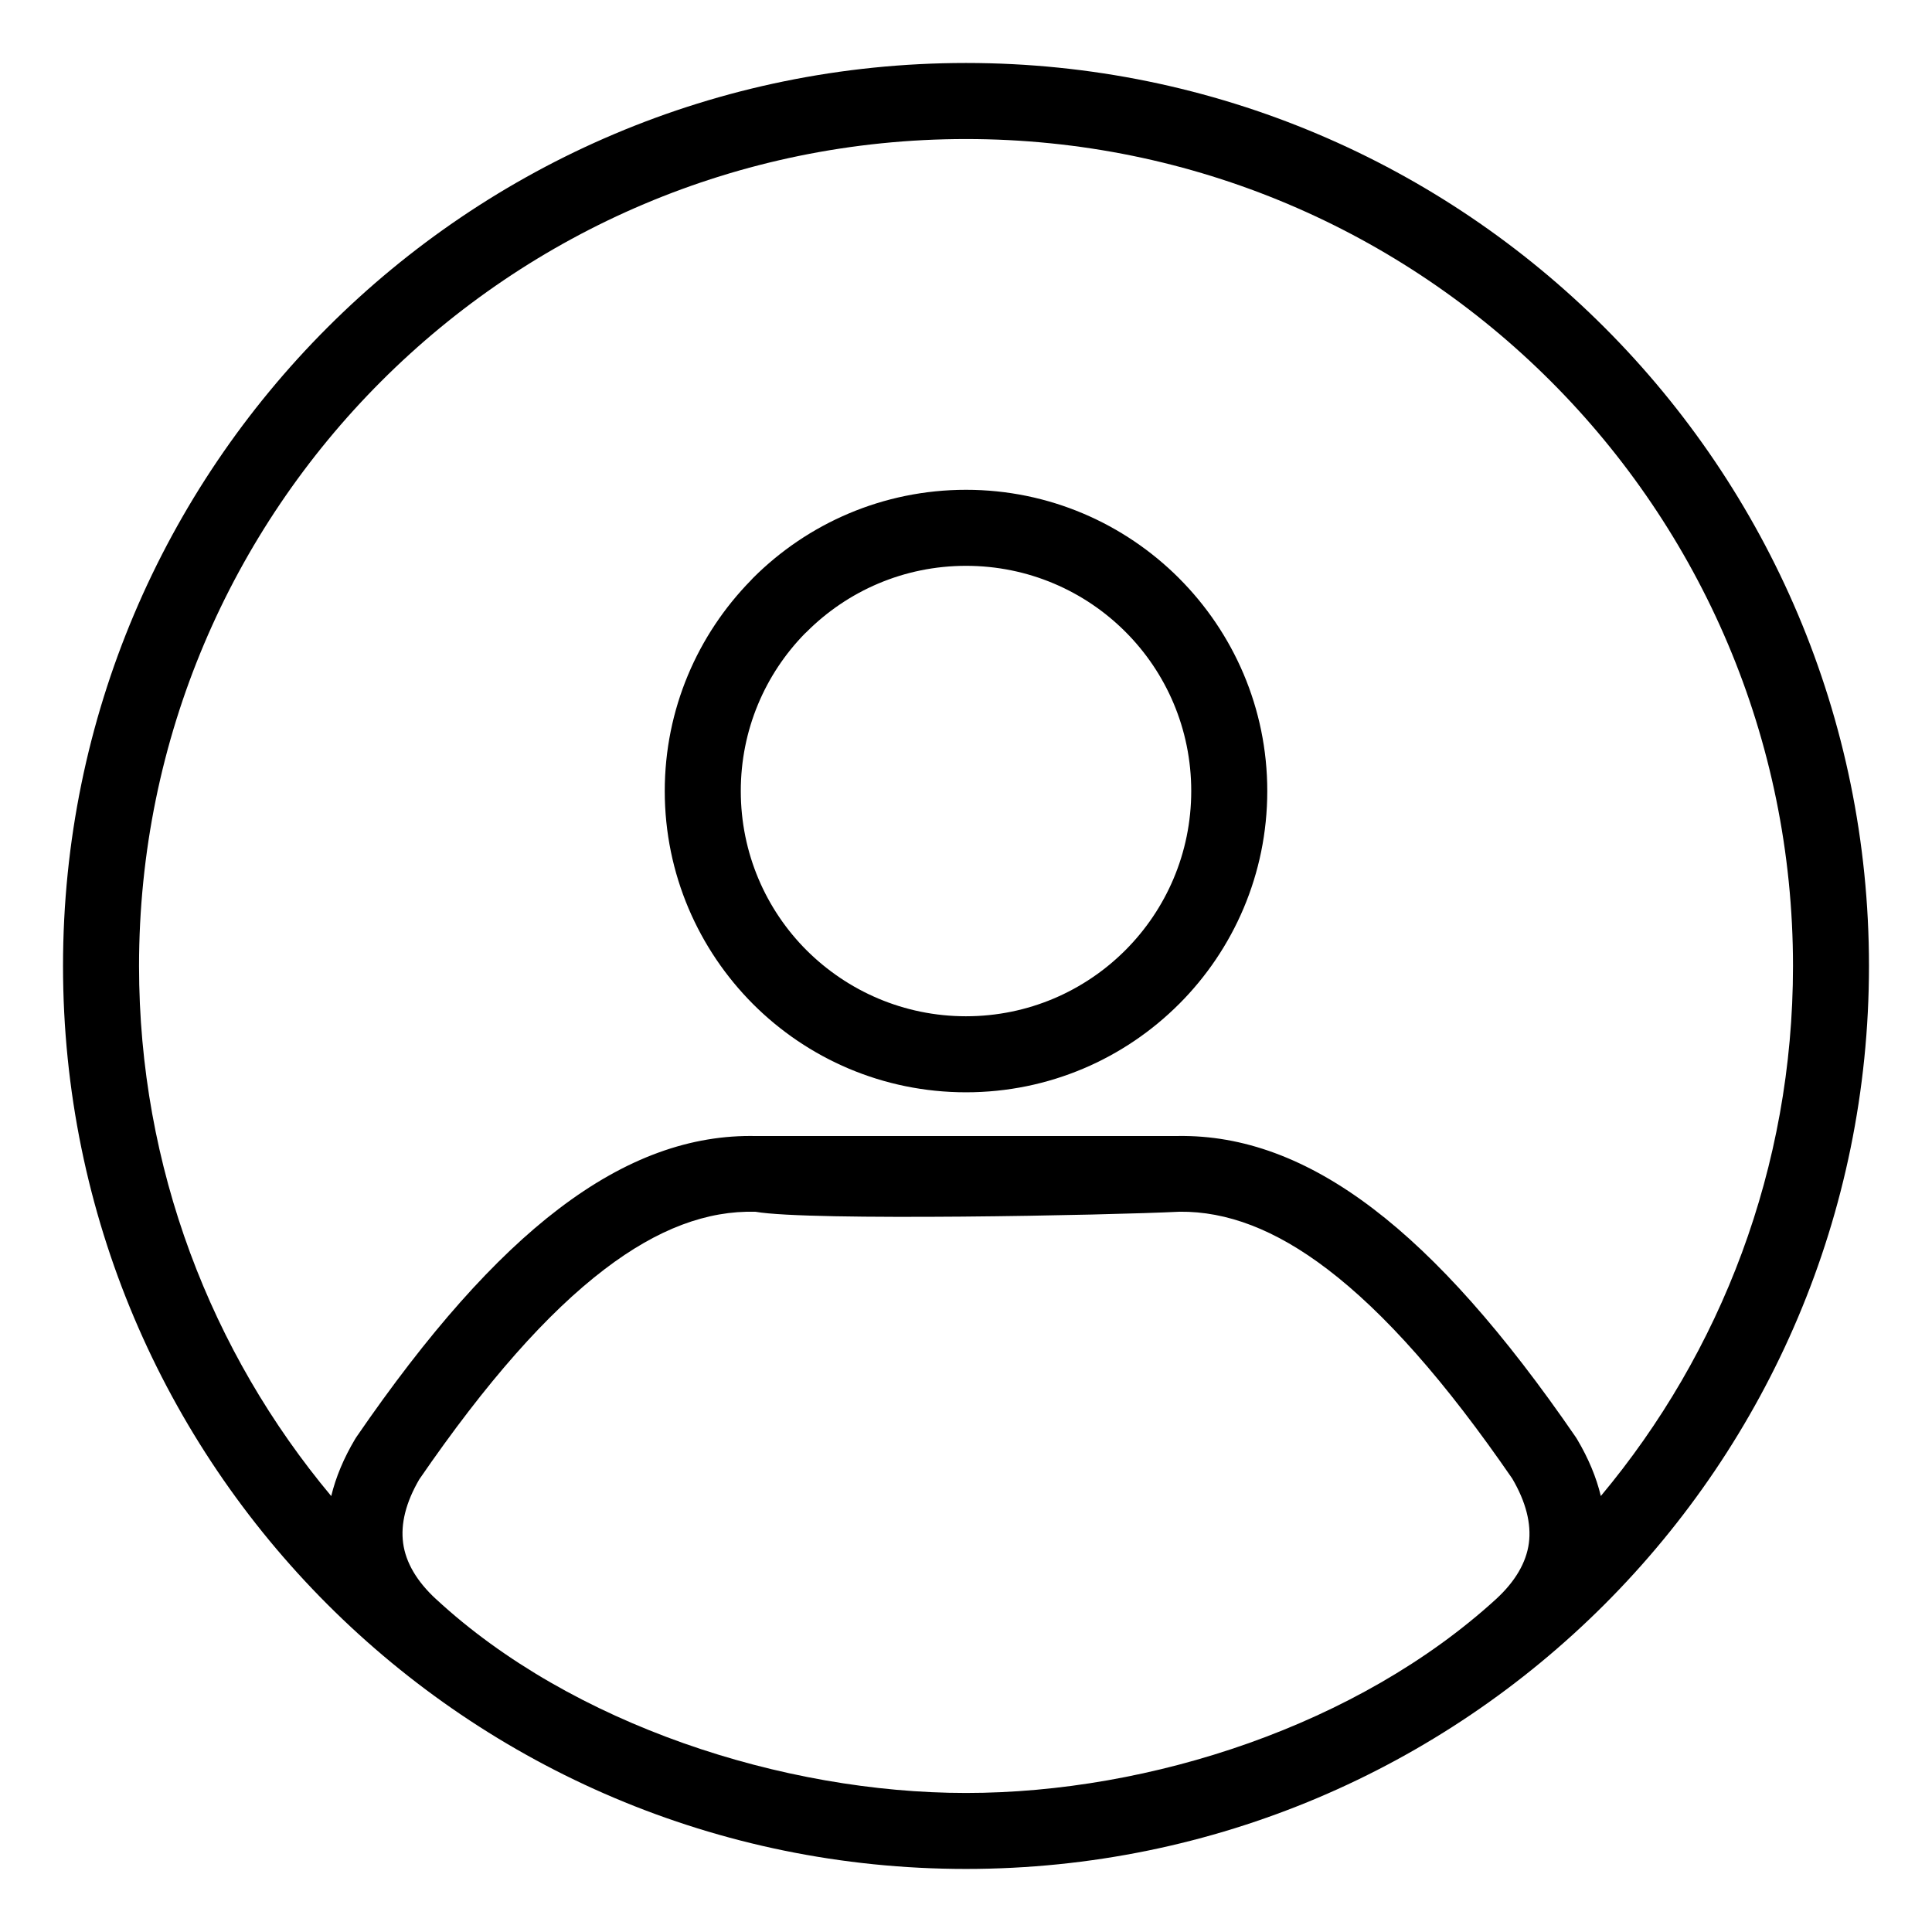
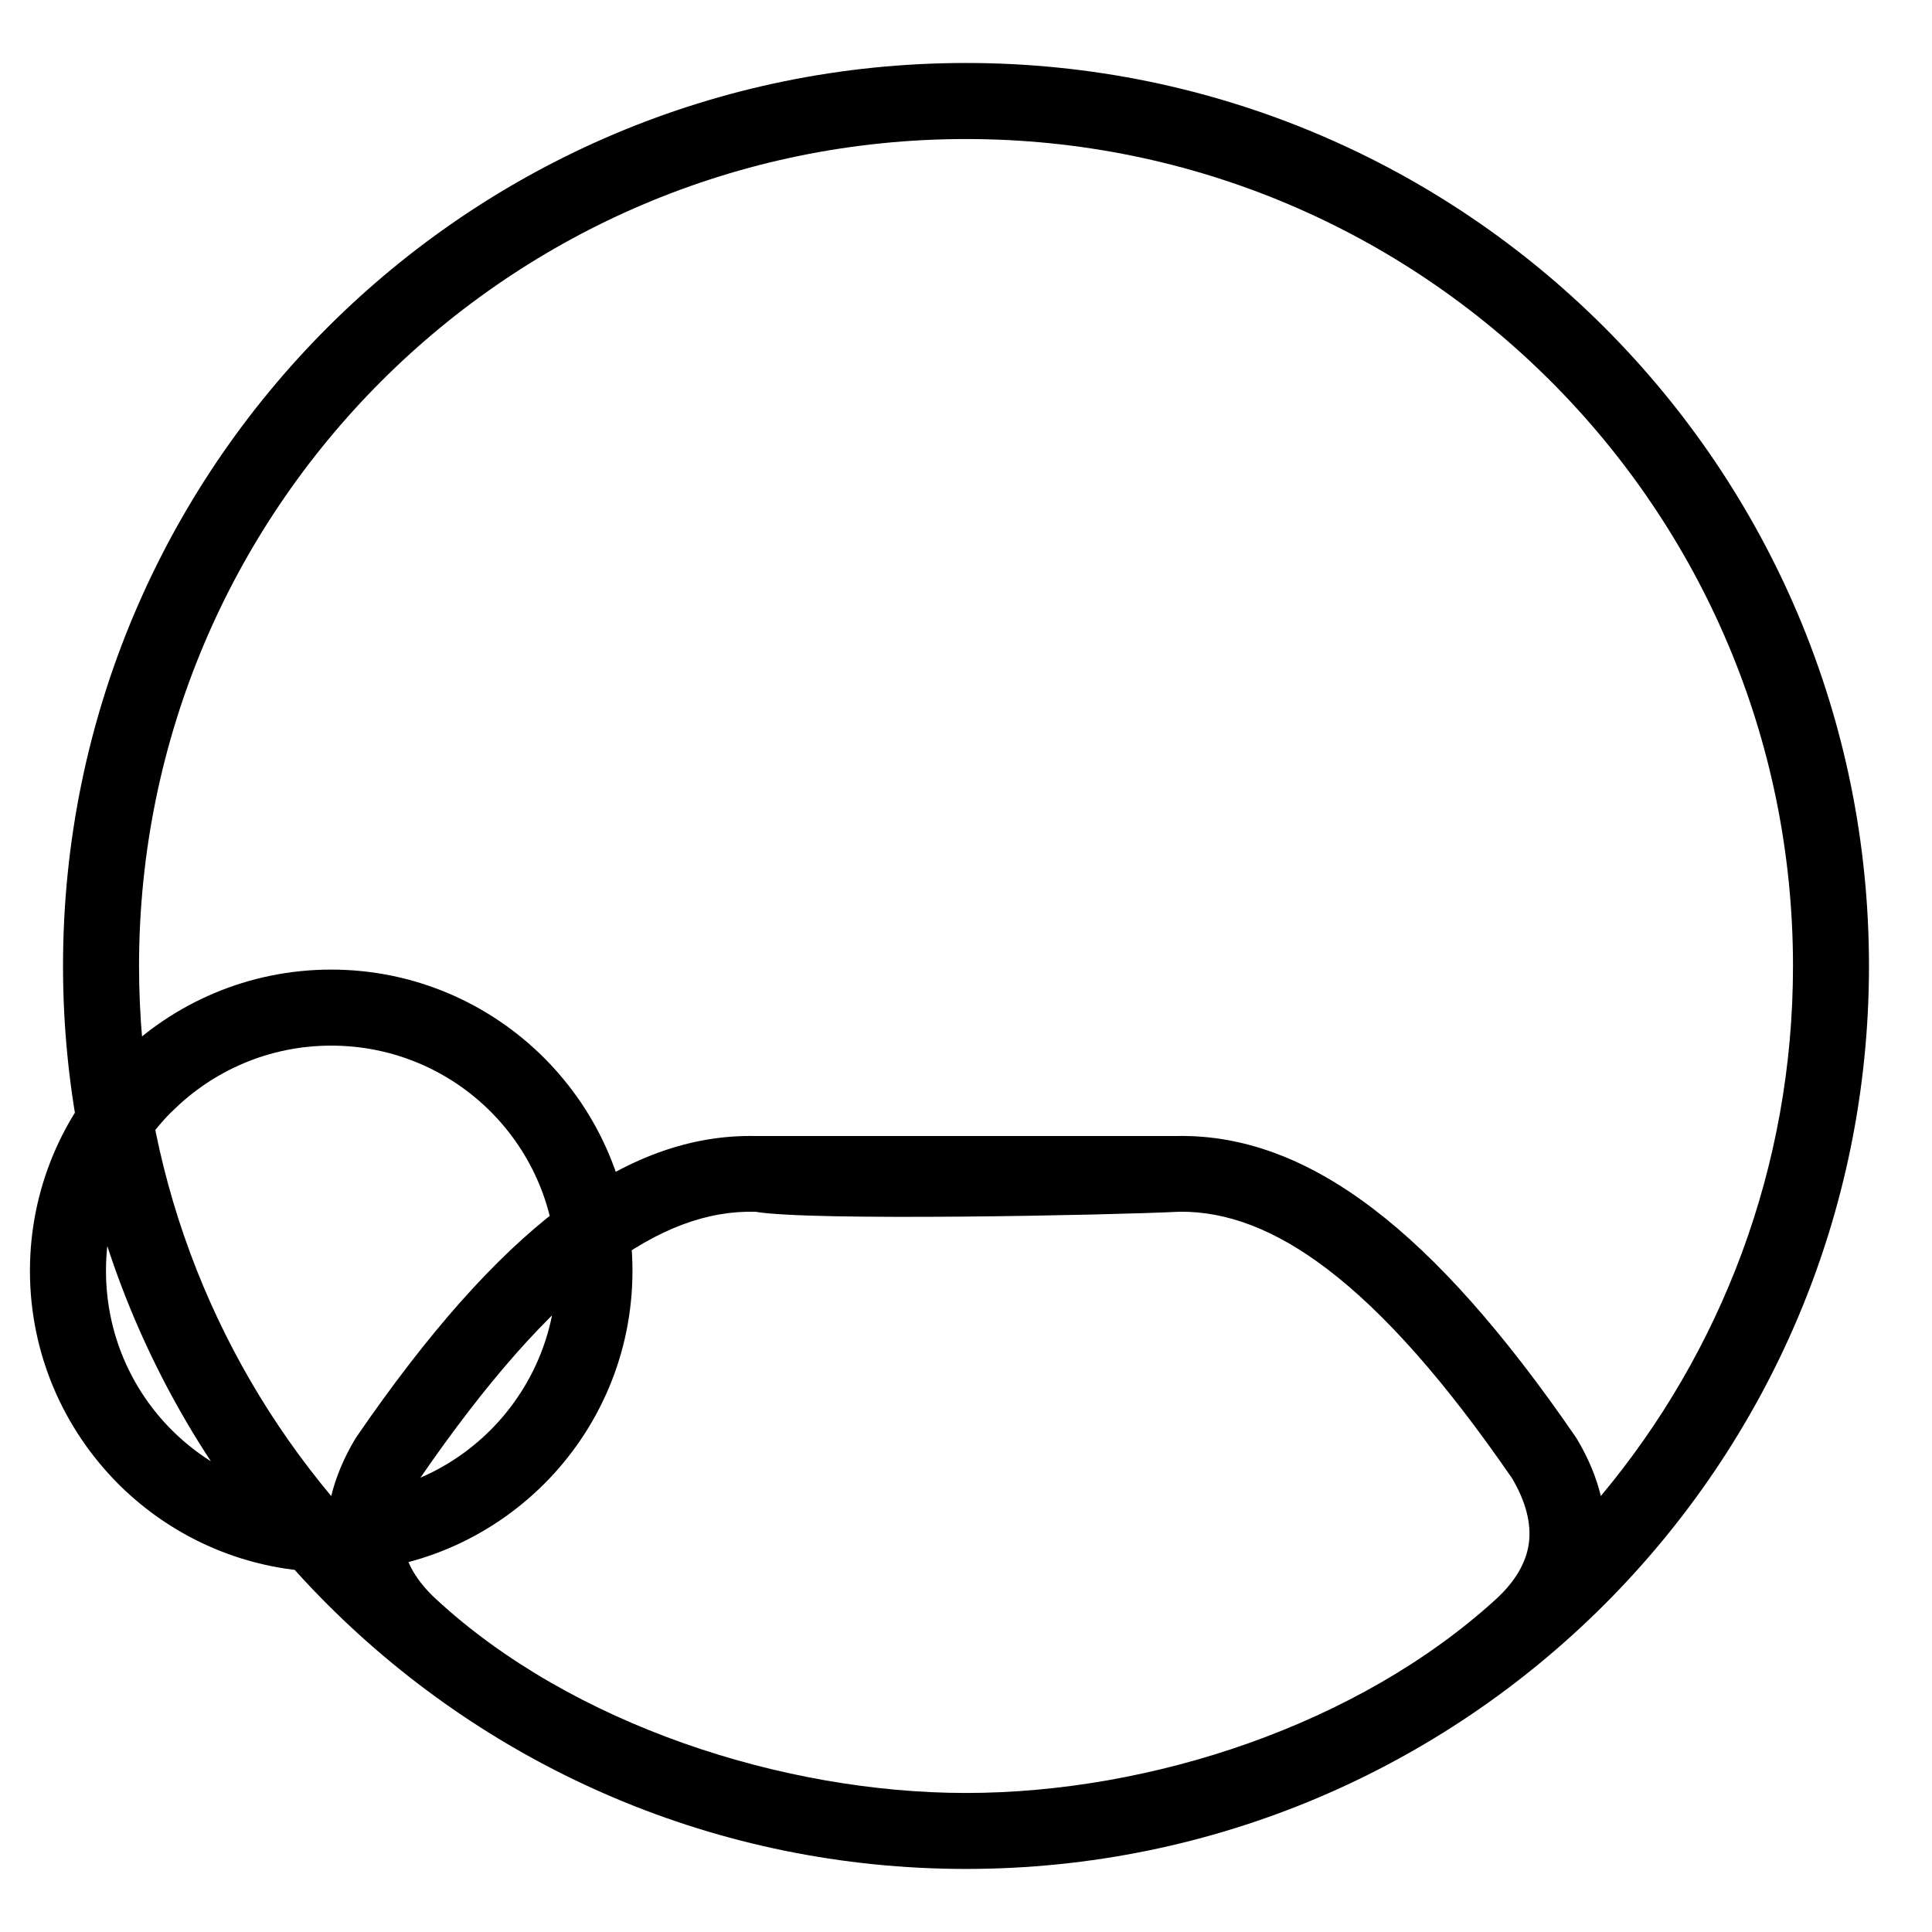
<svg xmlns="http://www.w3.org/2000/svg" fill="#000000" width="800px" height="800px" version="1.1" viewBox="144 144 512 512">
-   <path d="m400 160.69c66.082 0 125.92 26.797 169.21 70.09 43.297 43.297 70.09 103.14 70.09 169.21 0 66.082-26.797 125.92-70.09 169.21-43.297 43.297-103.14 70.09-169.21 70.09-66.082 0-125.92-26.797-169.21-70.09-43.297-43.297-70.09-103.14-70.09-169.21 0-66.082 26.797-125.92 70.09-169.21 43.297-43.297 103.14-70.09 169.21-70.09zm-140.4 407.13c35.949 33.238 91.941 51.336 140.4 51.336 48.98 0 103.98-18.066 140.47-51.379 5.074-4.66 8.004-9.668 8.695-14.816 0.68-5.164-0.77-10.938-4.414-17.137-17.715-25.742-33.836-43.945-48.98-55.477-13.828-10.543-26.684-15.352-39.145-15.227-18.465 0.93-98.059 2.523-112.41 0.012-12.723-0.344-25.844 4.438-39.977 15.215-15.18 11.566-31.348 29.832-49.117 55.684-3.578 6.125-4.981 11.816-4.285 16.93 0.695 5.152 3.652 10.168 8.754 14.859zm-27.82-27.348c1.203-4.981 3.309-10.039 6.336-15.121l0.32-0.504c19.055-27.758 36.695-47.586 53.609-60.469 17.895-13.645 35.133-19.719 52.414-19.316l111.78-0.012c17.047-0.23 34.066 5.859 51.727 19.328 16.91 12.883 34.562 32.715 53.621 60.465l0.352 0.555c3.004 5.051 5.102 10.086 6.297 15.066 31.789-38.035 50.926-87.016 50.926-140.46 0-60.516-24.535-115.32-64.188-154.97-39.656-39.656-94.453-64.188-154.97-64.188s-115.32 24.535-154.97 64.188c-39.656 39.656-64.188 94.453-64.188 154.97 0 53.449 19.145 102.44 50.938 140.48zm168.23-127.15c16.477 0 31.402-6.684 42.203-17.484 10.793-10.793 17.477-25.723 17.477-42.207 0-16.5-6.672-31.43-17.441-42.195-10.805-10.812-25.734-17.484-42.238-17.484-16.484 0-31.414 6.684-42.207 17.477l-0.523 0.488c-10.496 10.734-16.965 25.461-16.965 41.715 0 16.512 6.672 31.441 17.441 42.207 10.844 10.801 25.773 17.484 42.254 17.484zm56.445-3.238c-14.449 14.449-34.406 23.387-56.445 23.387-22.047 0-42.012-8.938-56.457-23.387-14.438-14.484-23.387-34.449-23.387-56.453 0-21.695 8.707-41.414 22.828-55.836l0.566-0.613c14.438-14.438 34.406-23.379 56.453-23.379 21.969 0 41.914 8.934 56.375 23.363l0.043 0.047c14.473 14.477 23.41 34.438 23.41 56.418 0 22.047-8.945 42.016-23.379 56.453z" />
+   <path d="m400 160.69c66.082 0 125.92 26.797 169.21 70.09 43.297 43.297 70.09 103.14 70.09 169.21 0 66.082-26.797 125.92-70.09 169.21-43.297 43.297-103.14 70.09-169.21 70.09-66.082 0-125.92-26.797-169.21-70.09-43.297-43.297-70.09-103.14-70.09-169.21 0-66.082 26.797-125.92 70.09-169.21 43.297-43.297 103.14-70.09 169.21-70.09zm-140.4 407.13c35.949 33.238 91.941 51.336 140.4 51.336 48.98 0 103.98-18.066 140.47-51.379 5.074-4.66 8.004-9.668 8.695-14.816 0.68-5.164-0.77-10.938-4.414-17.137-17.715-25.742-33.836-43.945-48.98-55.477-13.828-10.543-26.684-15.352-39.145-15.227-18.465 0.93-98.059 2.523-112.41 0.012-12.723-0.344-25.844 4.438-39.977 15.215-15.18 11.566-31.348 29.832-49.117 55.684-3.578 6.125-4.981 11.816-4.285 16.93 0.695 5.152 3.652 10.168 8.754 14.859zm-27.82-27.348c1.203-4.981 3.309-10.039 6.336-15.121l0.32-0.504c19.055-27.758 36.695-47.586 53.609-60.469 17.895-13.645 35.133-19.719 52.414-19.316l111.78-0.012c17.047-0.23 34.066 5.859 51.727 19.328 16.91 12.883 34.562 32.715 53.621 60.465l0.352 0.555c3.004 5.051 5.102 10.086 6.297 15.066 31.789-38.035 50.926-87.016 50.926-140.46 0-60.516-24.535-115.32-64.188-154.97-39.656-39.656-94.453-64.188-154.97-64.188s-115.32 24.535-154.97 64.188c-39.656 39.656-64.188 94.453-64.188 154.97 0 53.449 19.145 102.44 50.938 140.48zc16.477 0 31.402-6.684 42.203-17.484 10.793-10.793 17.477-25.723 17.477-42.207 0-16.5-6.672-31.43-17.441-42.195-10.805-10.812-25.734-17.484-42.238-17.484-16.484 0-31.414 6.684-42.207 17.477l-0.523 0.488c-10.496 10.734-16.965 25.461-16.965 41.715 0 16.512 6.672 31.441 17.441 42.207 10.844 10.801 25.773 17.484 42.254 17.484zm56.445-3.238c-14.449 14.449-34.406 23.387-56.445 23.387-22.047 0-42.012-8.938-56.457-23.387-14.438-14.484-23.387-34.449-23.387-56.453 0-21.695 8.707-41.414 22.828-55.836l0.566-0.613c14.438-14.438 34.406-23.379 56.453-23.379 21.969 0 41.914 8.934 56.375 23.363l0.043 0.047c14.473 14.477 23.41 34.438 23.41 56.418 0 22.047-8.945 42.016-23.379 56.453z" />
</svg>